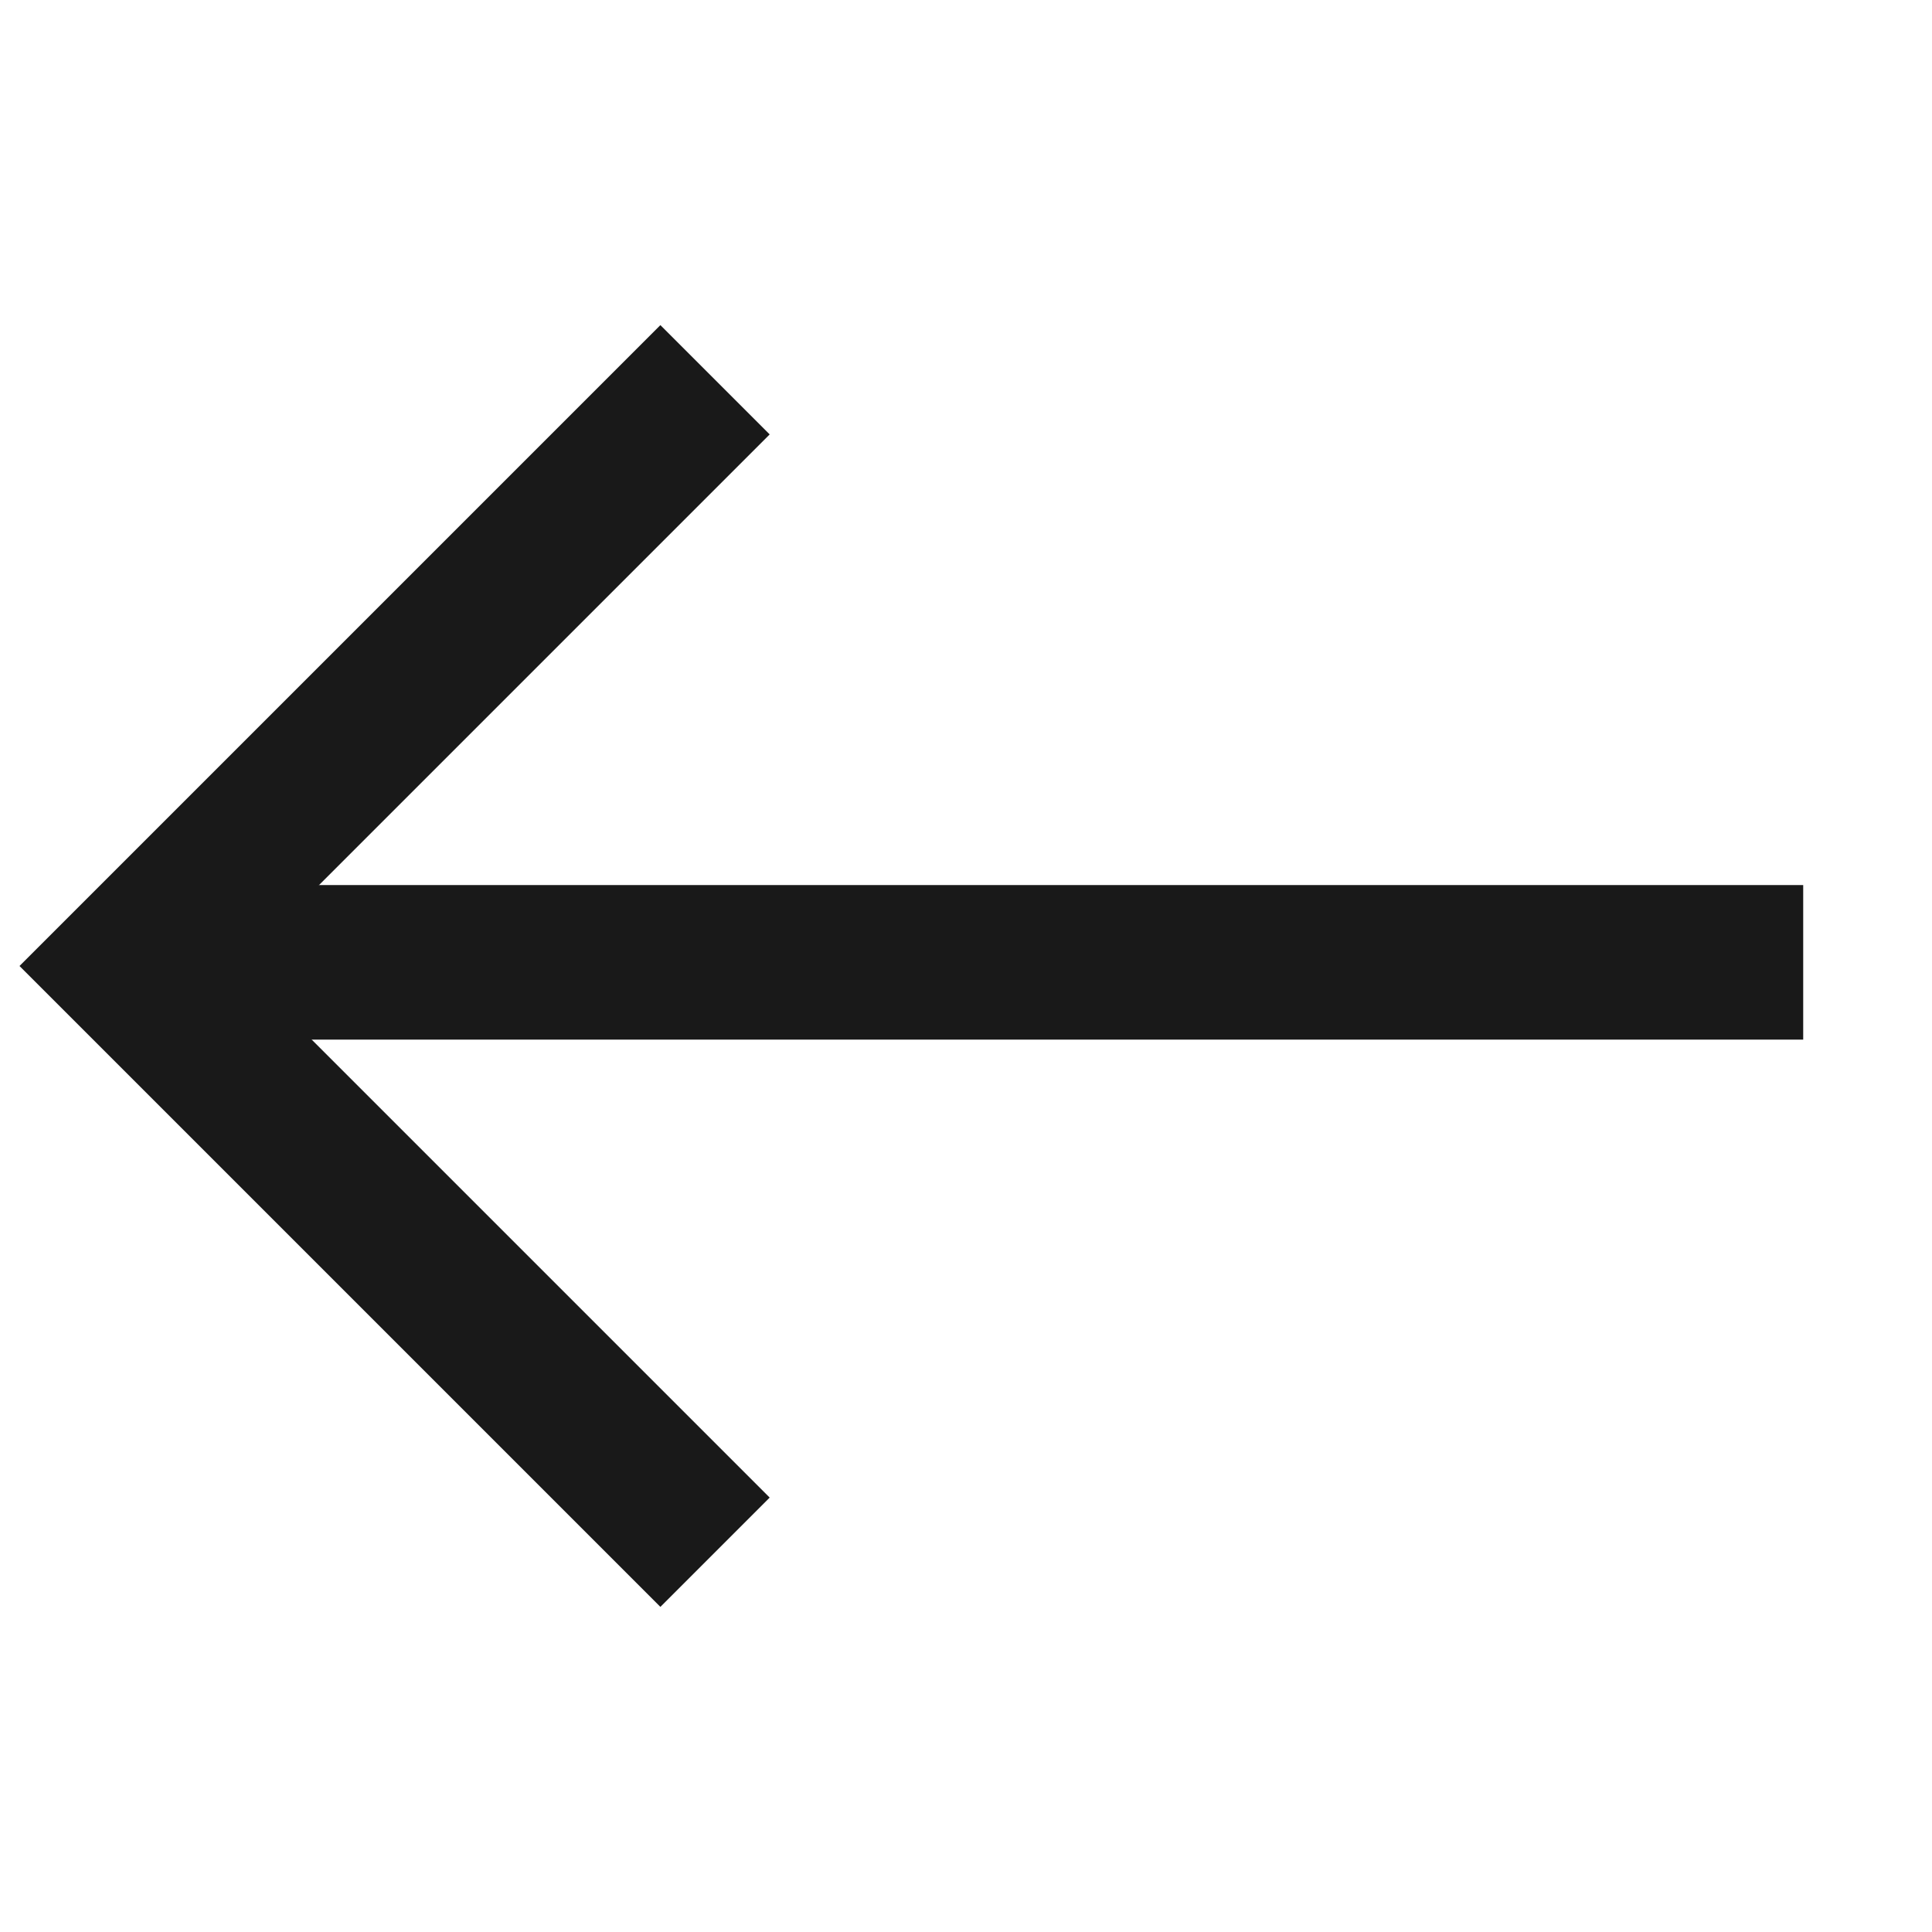
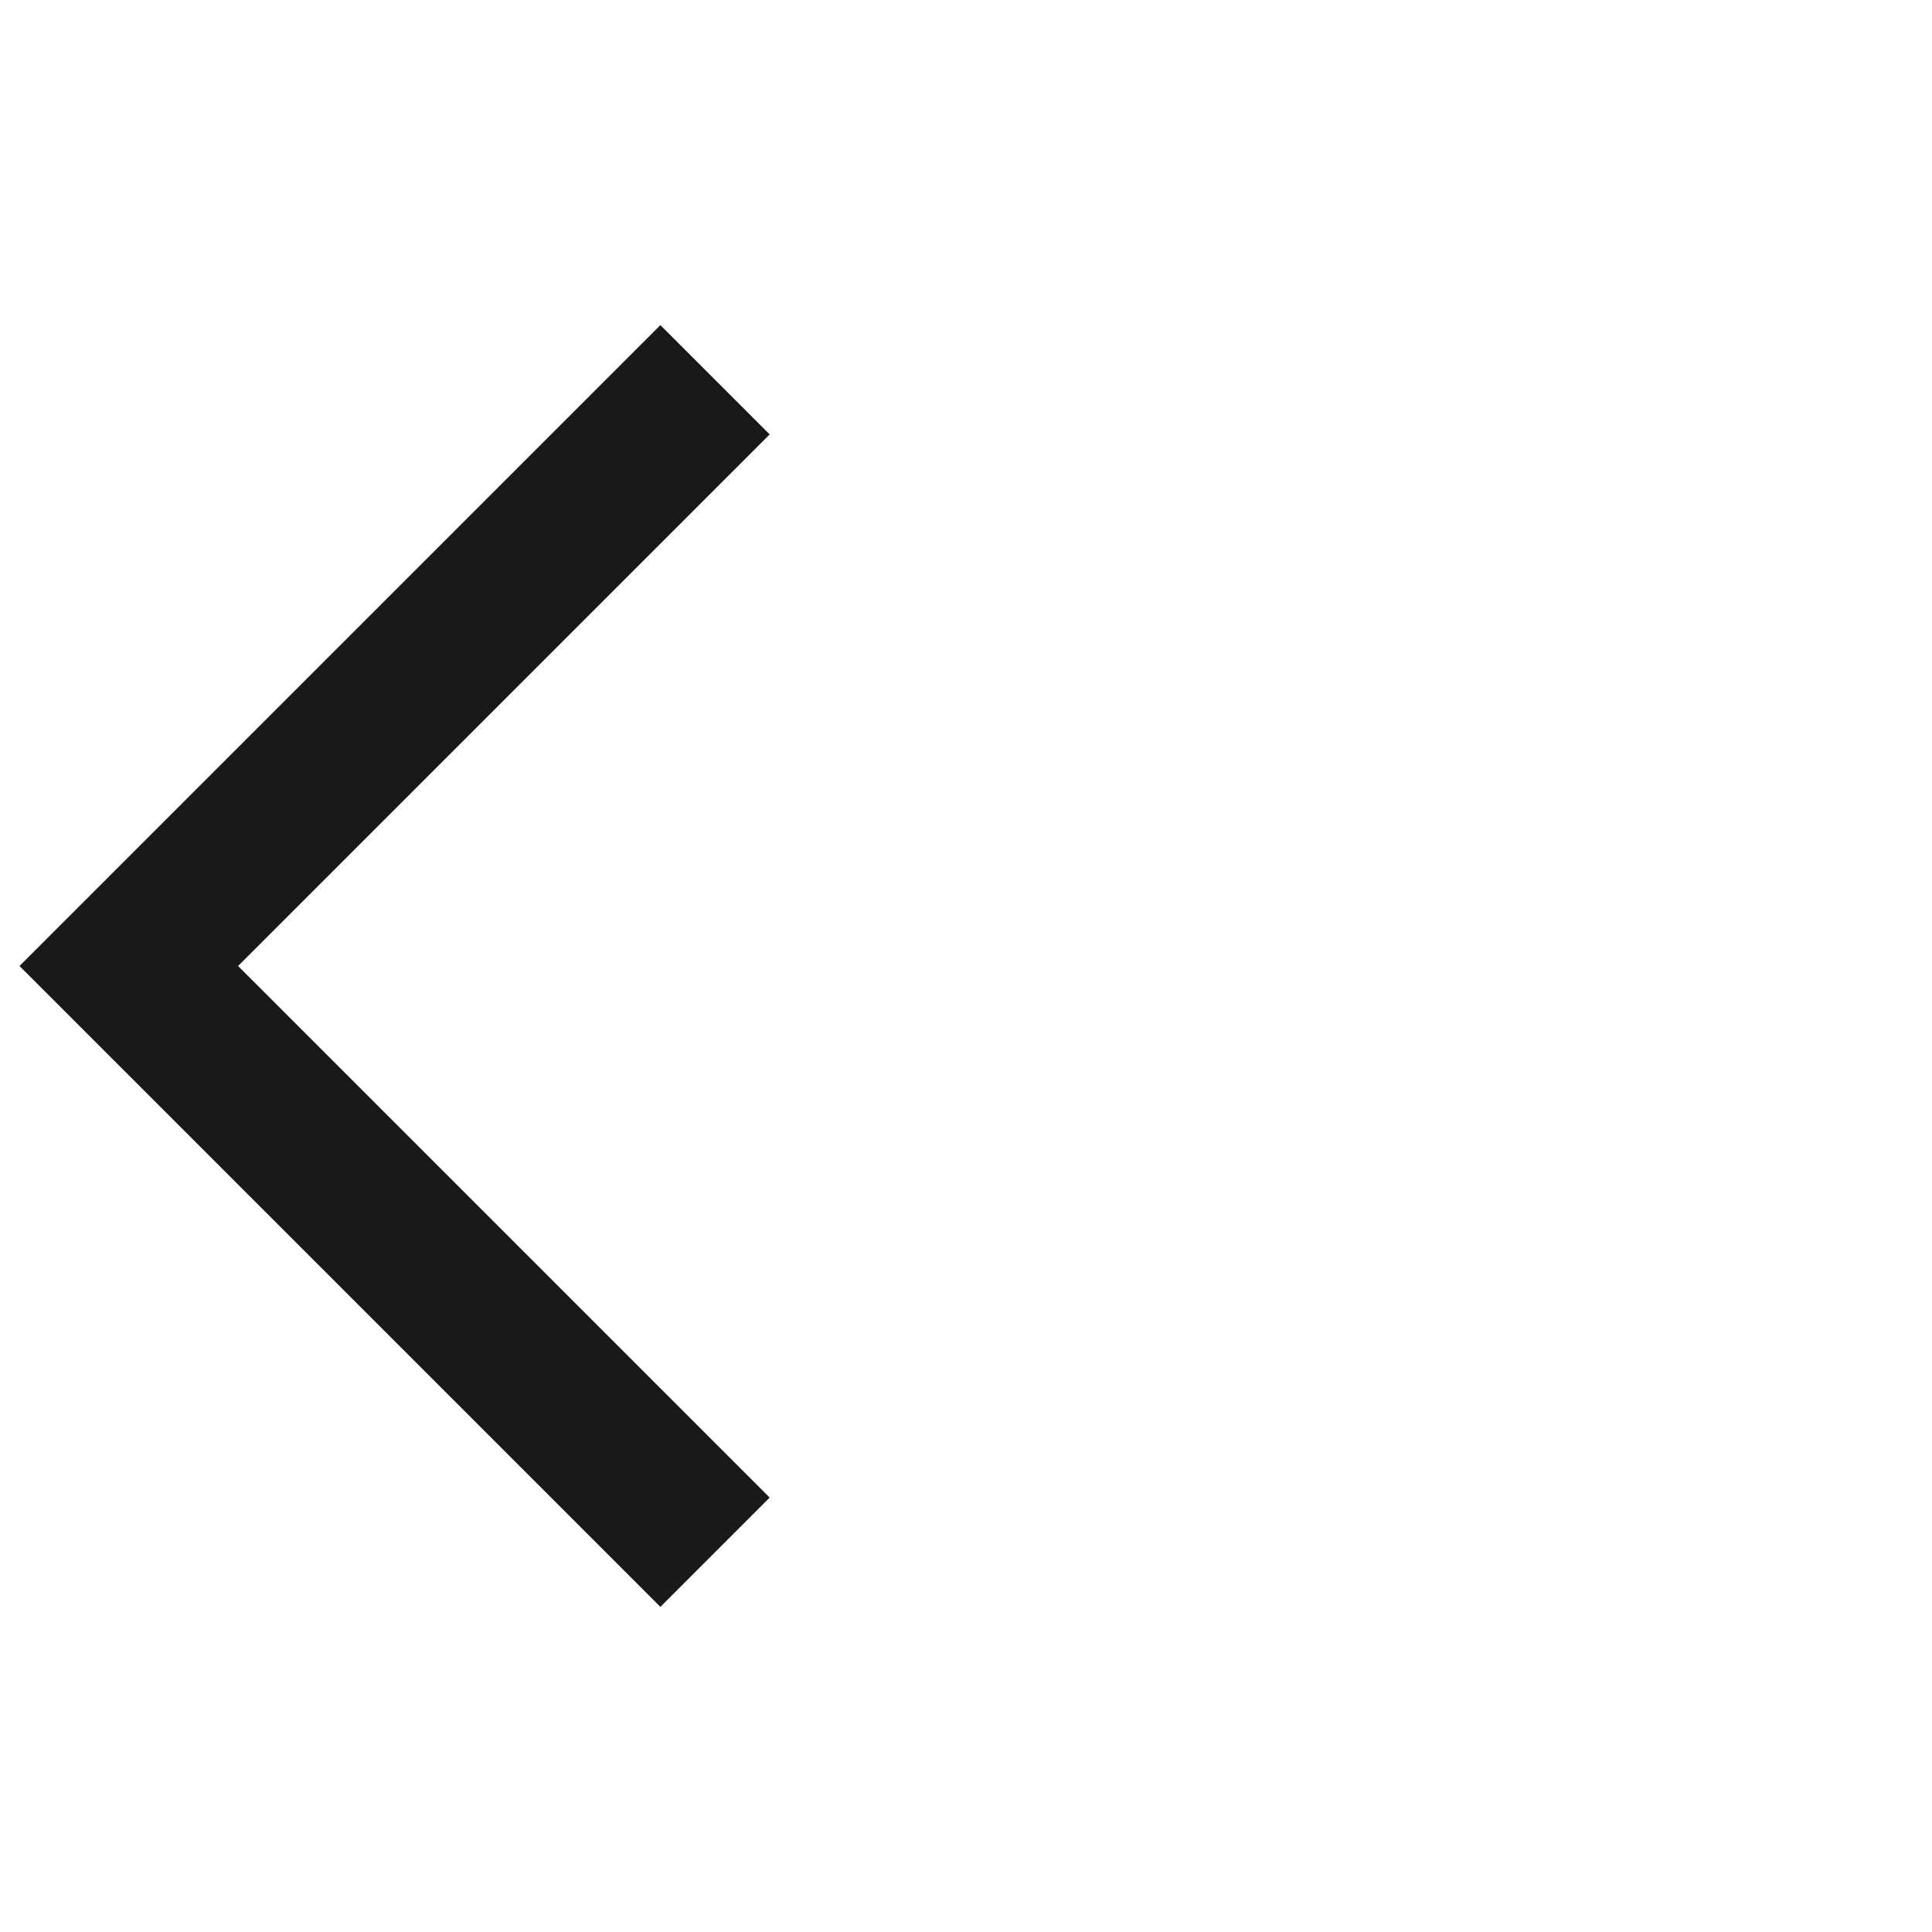
<svg xmlns="http://www.w3.org/2000/svg" width="30" height="30" viewBox="0 0 30 30">
  <defs>
    <style>.a{opacity:.9}.b{fill:none;stroke:#000;stroke-miterlimit:10;stroke-width:2.4px}</style>
  </defs>
  <g id="svg_1" class="a" transform="rotate(-180 15 15)">
-     <path id="svg_2" d="M2 15.057h25.748" class="b" />
    <path id="svg_3" d="M18.897 24.103 28 15l-9.103-9.103" class="b" />
  </g>
</svg>